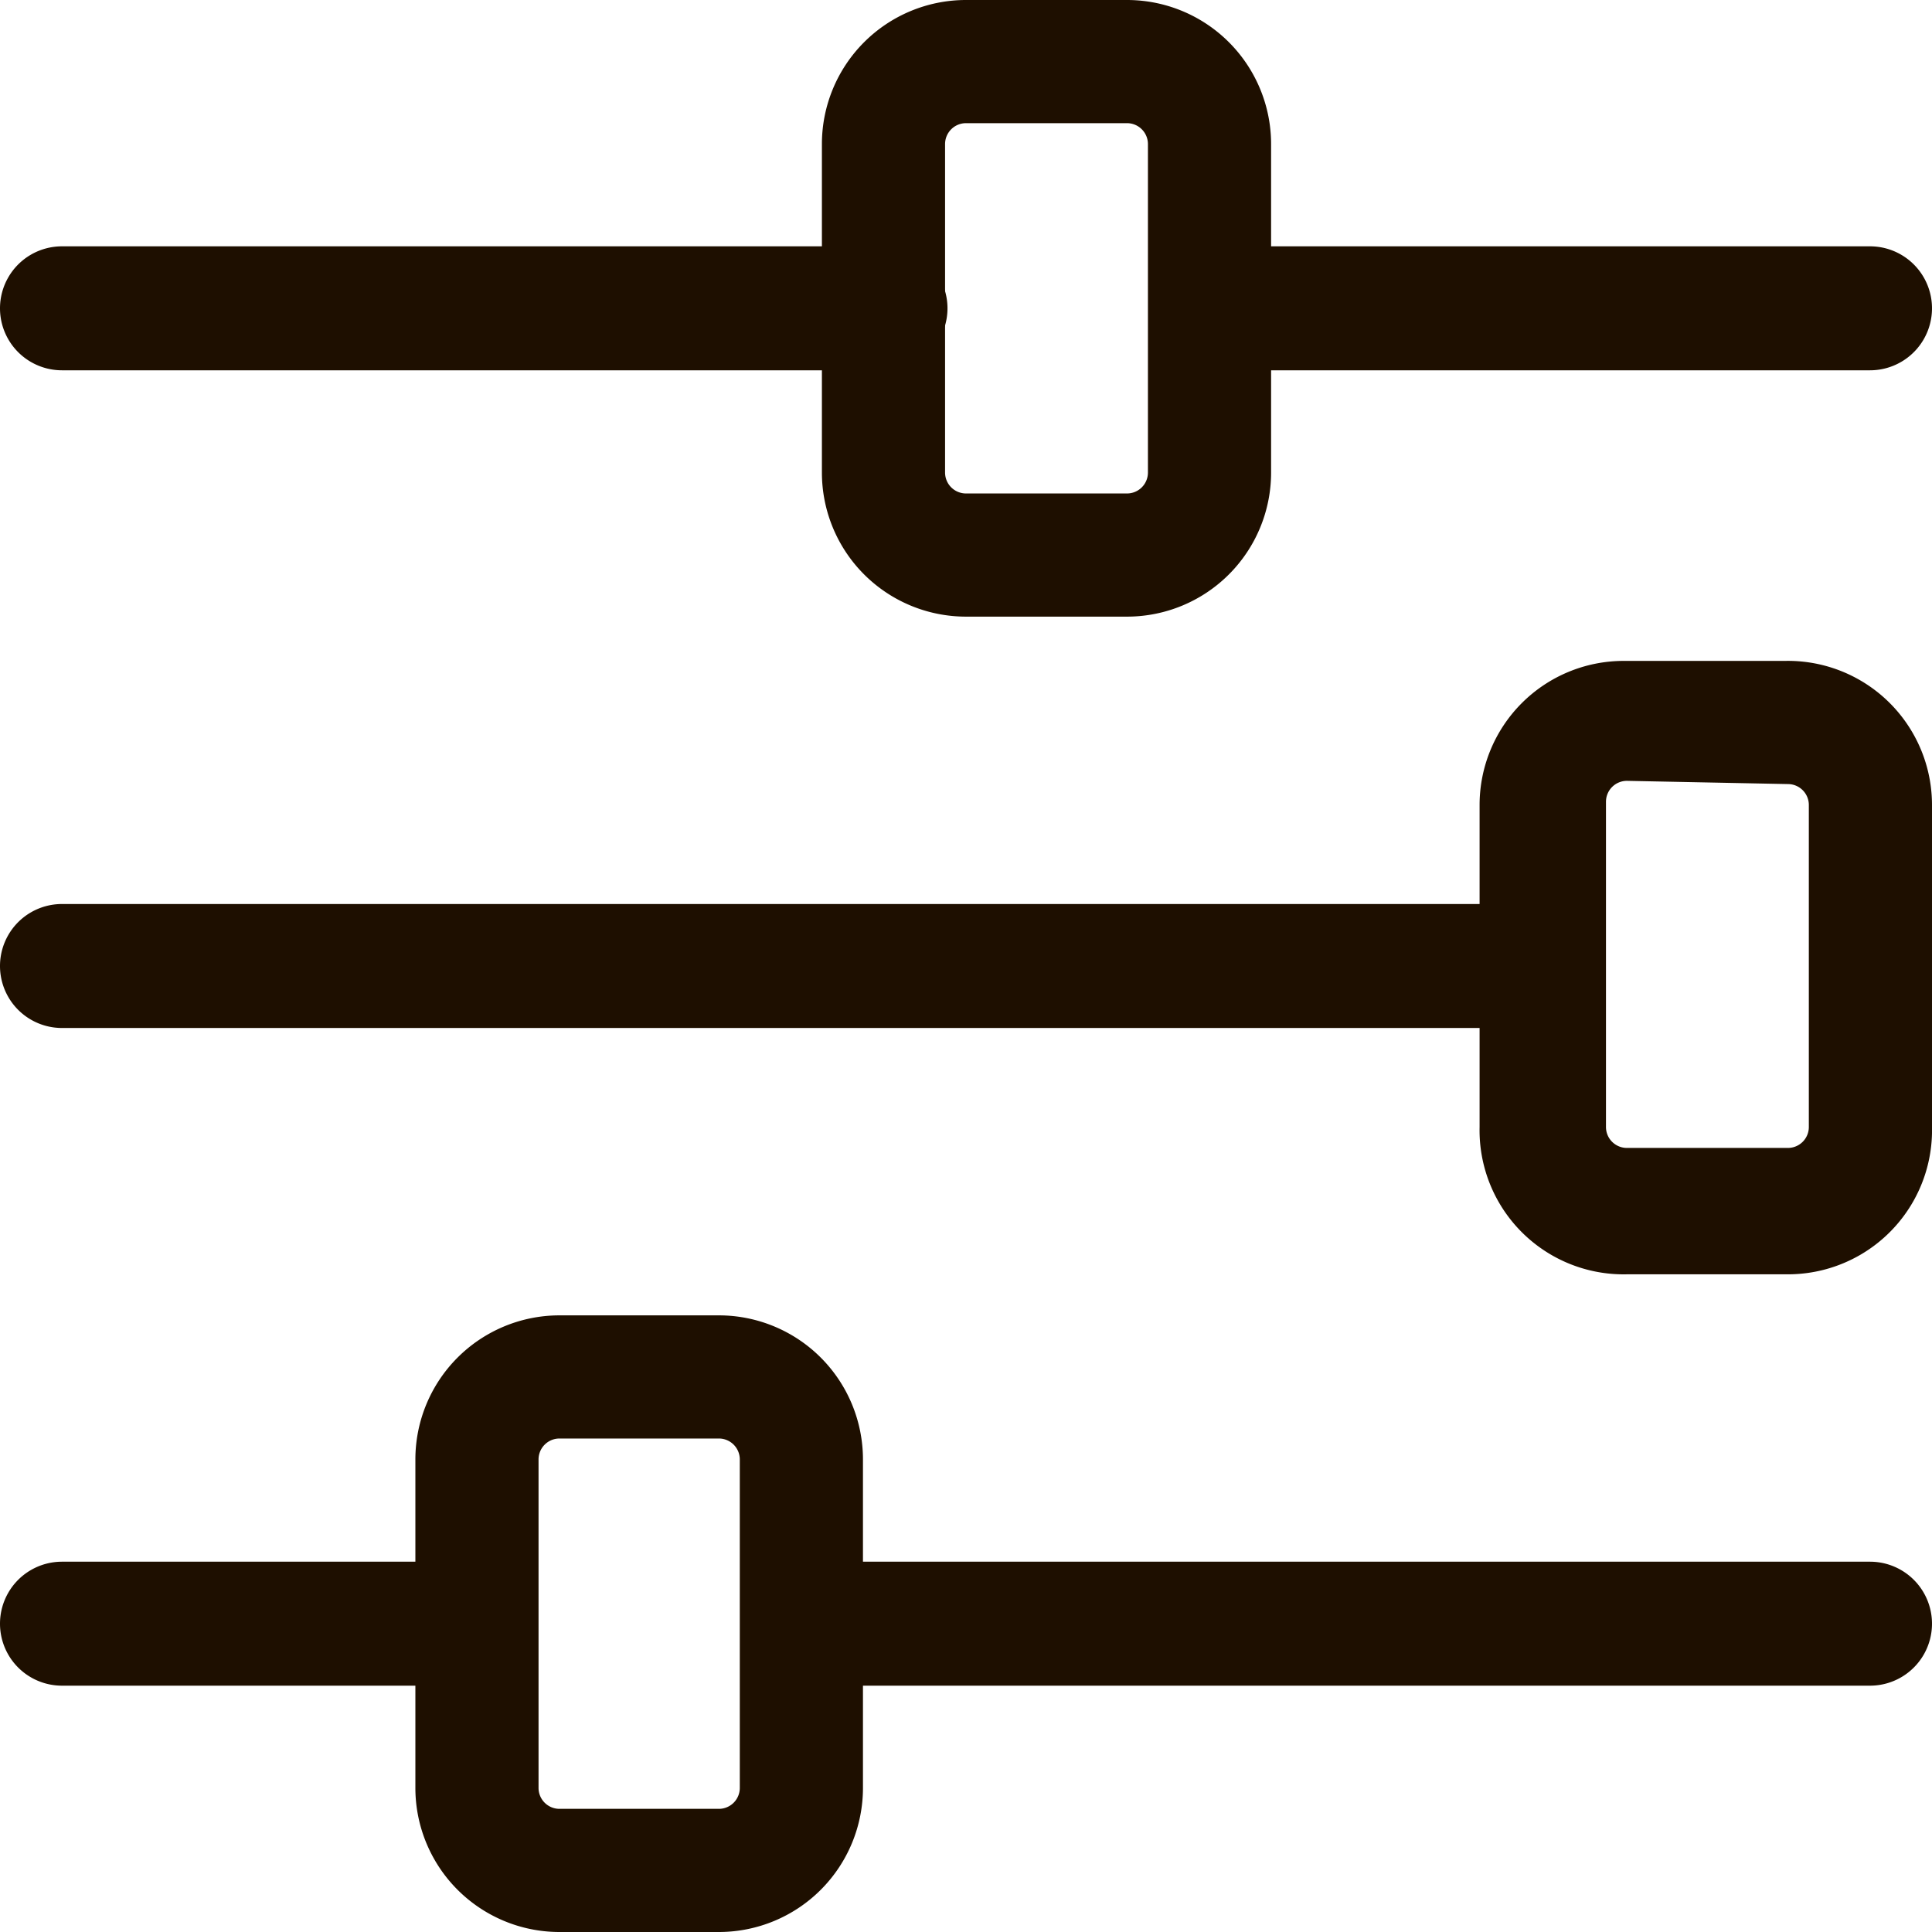
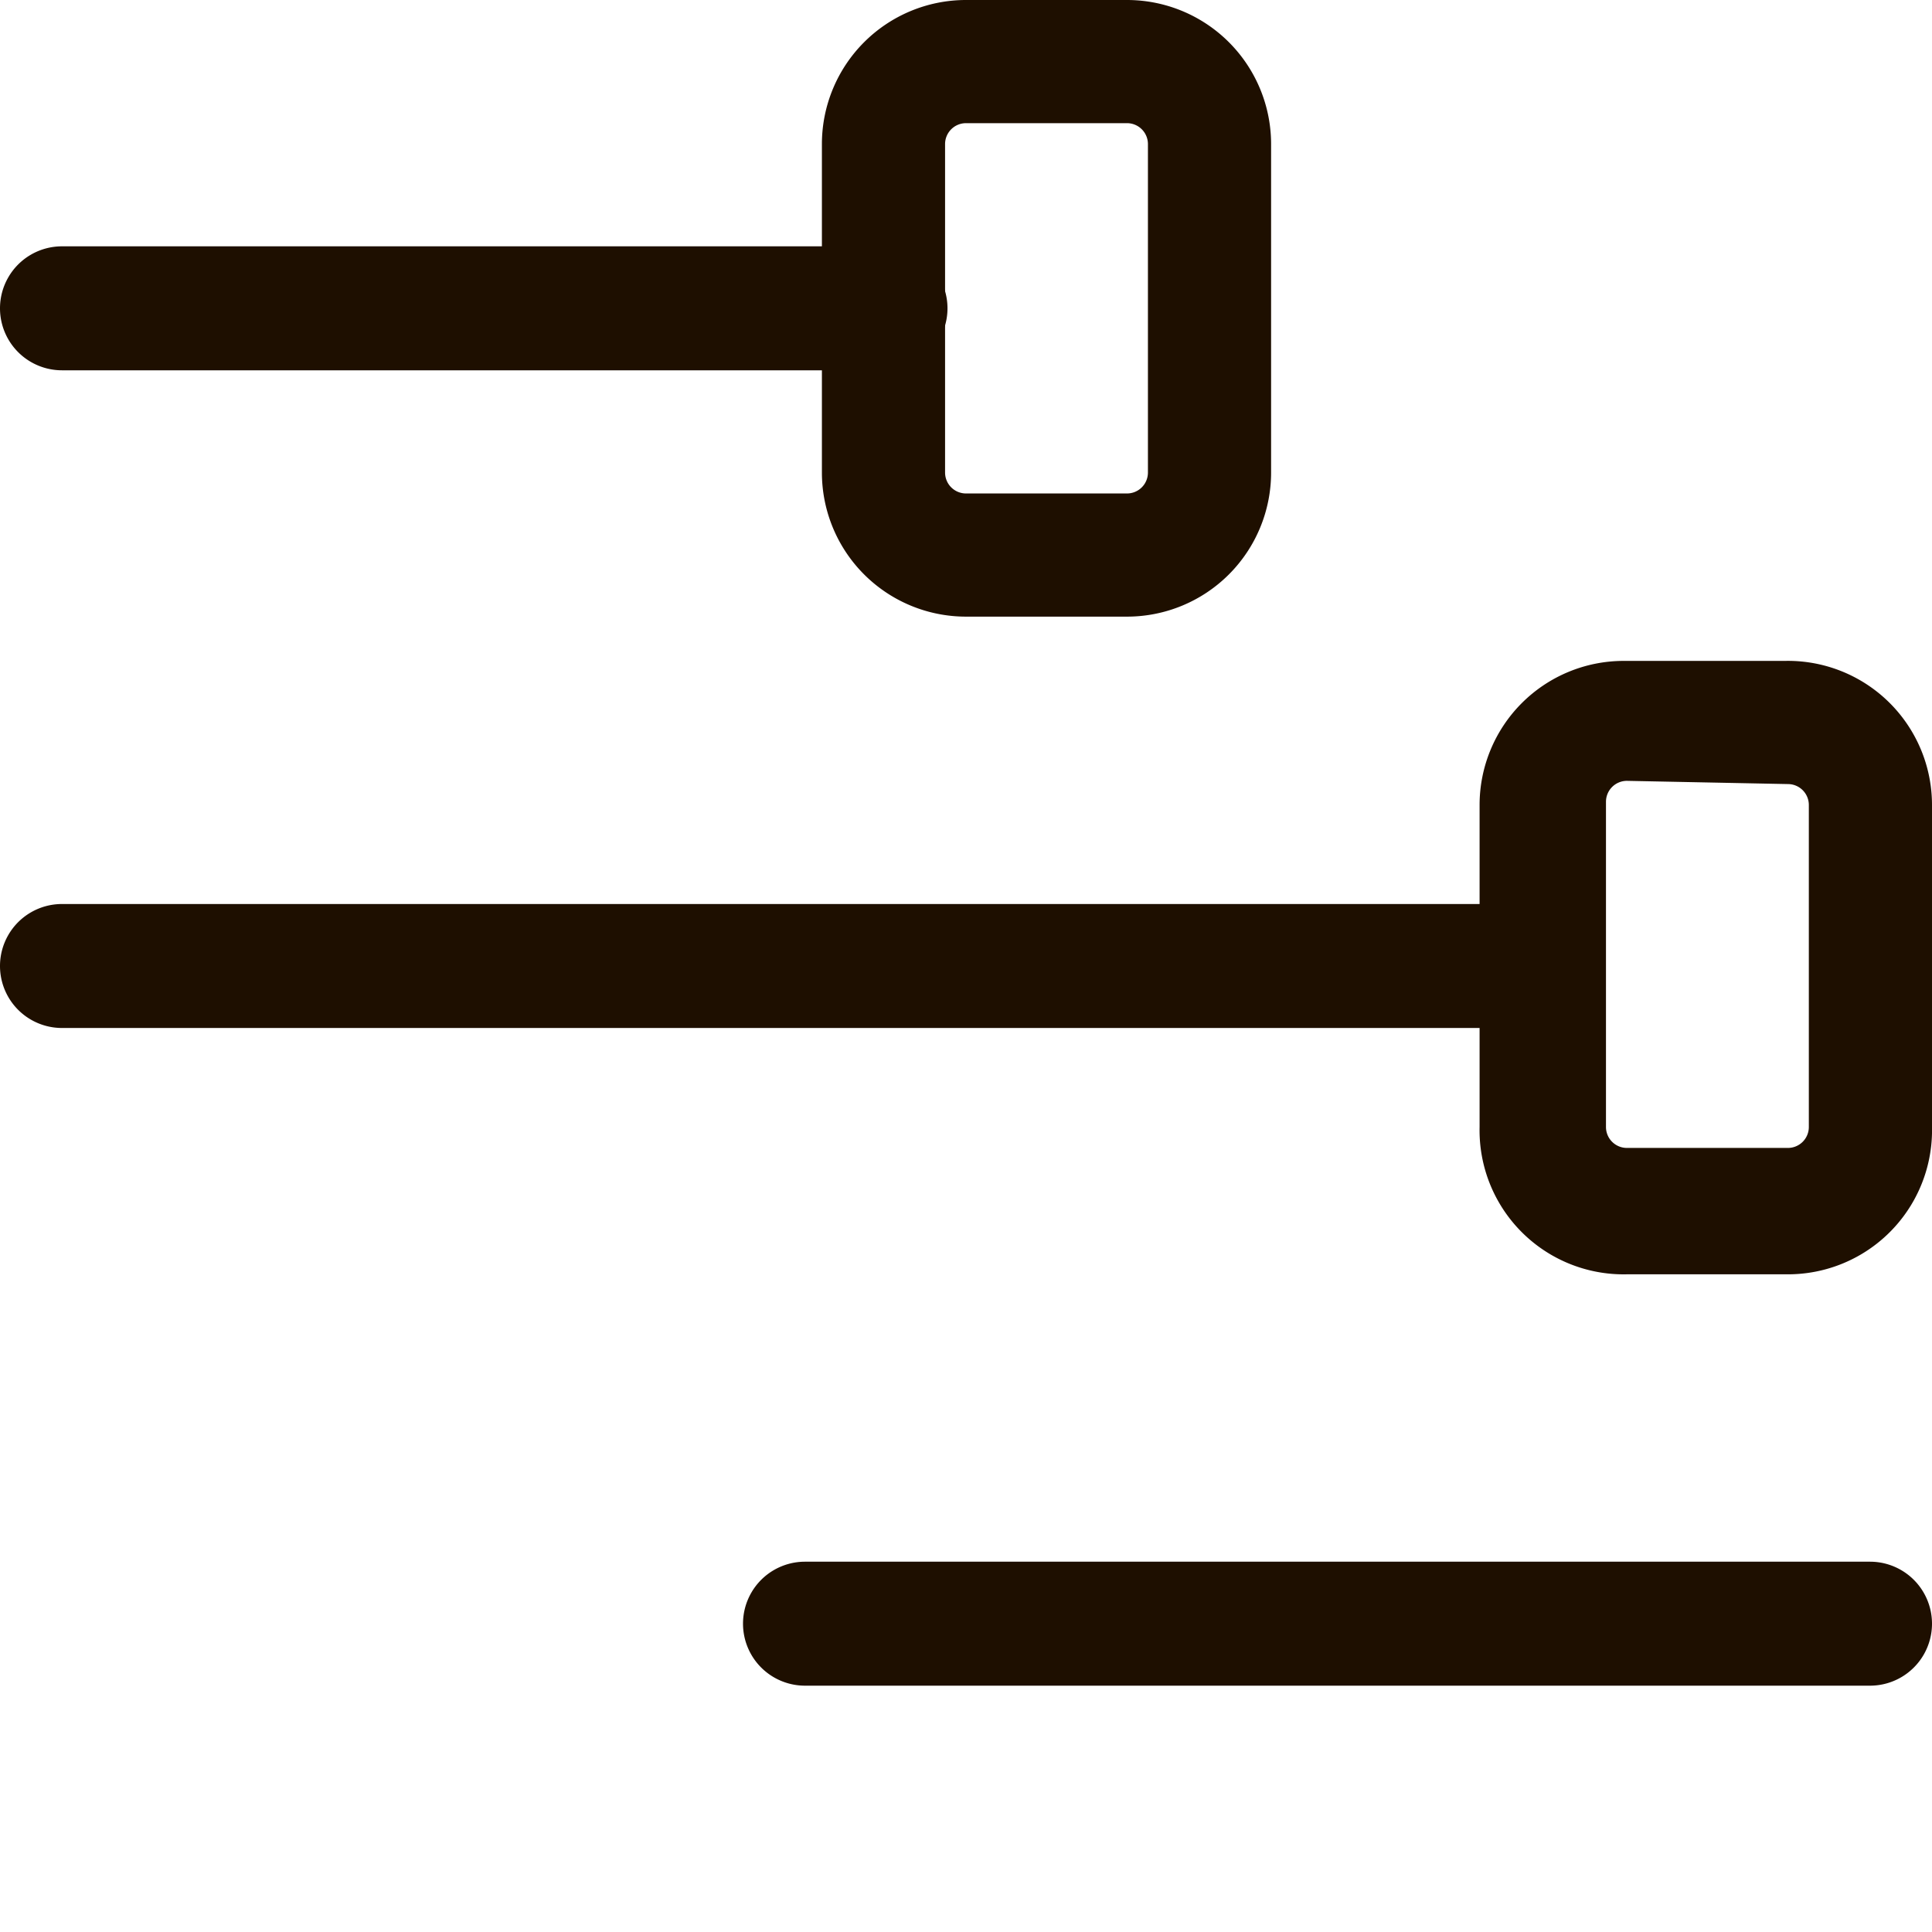
<svg xmlns="http://www.w3.org/2000/svg" viewBox="0 0 24 24">
  <defs>
    <style>.cls-1{fill:#1e0f00;}</style>
  </defs>
  <g id="Слой_2" data-name="Слой 2">
    <g id="_1" data-name="1">
      <path class="cls-1" d="M19.15,12.77H.77a.77.77,0,1,1,0-1.54H19.15a.77.77,0,0,1,0,1.54Z" />
      <path class="cls-1" d="M23.23,20.94H10a.77.77,0,1,1,0-1.54H23.23a.77.77,0,1,1,0,1.54Z" />
-       <path class="cls-1" d="M23.23,4.6H15.06a.77.77,0,0,1,0-1.54h8.17a.77.77,0,0,1,0,1.54Z" />
      <path class="cls-1" d="M11,4.6H.77a.77.77,0,1,1,0-1.54H11A.77.77,0,0,1,11,4.6Z" />
      <path class="cls-1" d="M14,7.66H12a1.79,1.79,0,0,1-1.79-1.79V1.79A1.79,1.79,0,0,1,12,0h2a1.79,1.79,0,0,1,1.79,1.79V5.87A1.79,1.79,0,0,1,14,7.66ZM12,1.53a.26.26,0,0,0-.26.26V5.87a.26.26,0,0,0,.26.26h2a.26.26,0,0,0,.26-.26V1.79A.26.26,0,0,0,14,1.53Z" />
-       <path class="cls-1" d="M8.94,24h-2a1.79,1.79,0,0,1-1.78-1.79V18.13a1.79,1.79,0,0,1,1.78-1.79H8.94a1.79,1.79,0,0,1,1.78,1.79v4.08A1.79,1.79,0,0,1,8.94,24Zm-2-6.13a.26.26,0,0,0-.25.26v4.08a.26.26,0,0,0,.25.26H8.94a.26.26,0,0,0,.25-.26V18.13a.26.26,0,0,0-.25-.26Z" />
      <path class="cls-1" d="M22.21,15.83h-2A1.79,1.79,0,0,1,18.38,14V10a1.79,1.79,0,0,1,1.79-1.79h2A1.79,1.79,0,0,1,24,10V14A1.79,1.79,0,0,1,22.21,15.83Zm-2-6.13a.26.26,0,0,0-.26.26V14a.26.26,0,0,0,.26.26h2a.26.26,0,0,0,.26-.26V10a.26.26,0,0,0-.26-.26Z" />
-       <path class="cls-1" d="M5.87,20.94H.77a.77.77,0,0,1,0-1.54h5.1a.77.77,0,0,1,0,1.54Z" />
    </g>
  </g>
</svg>